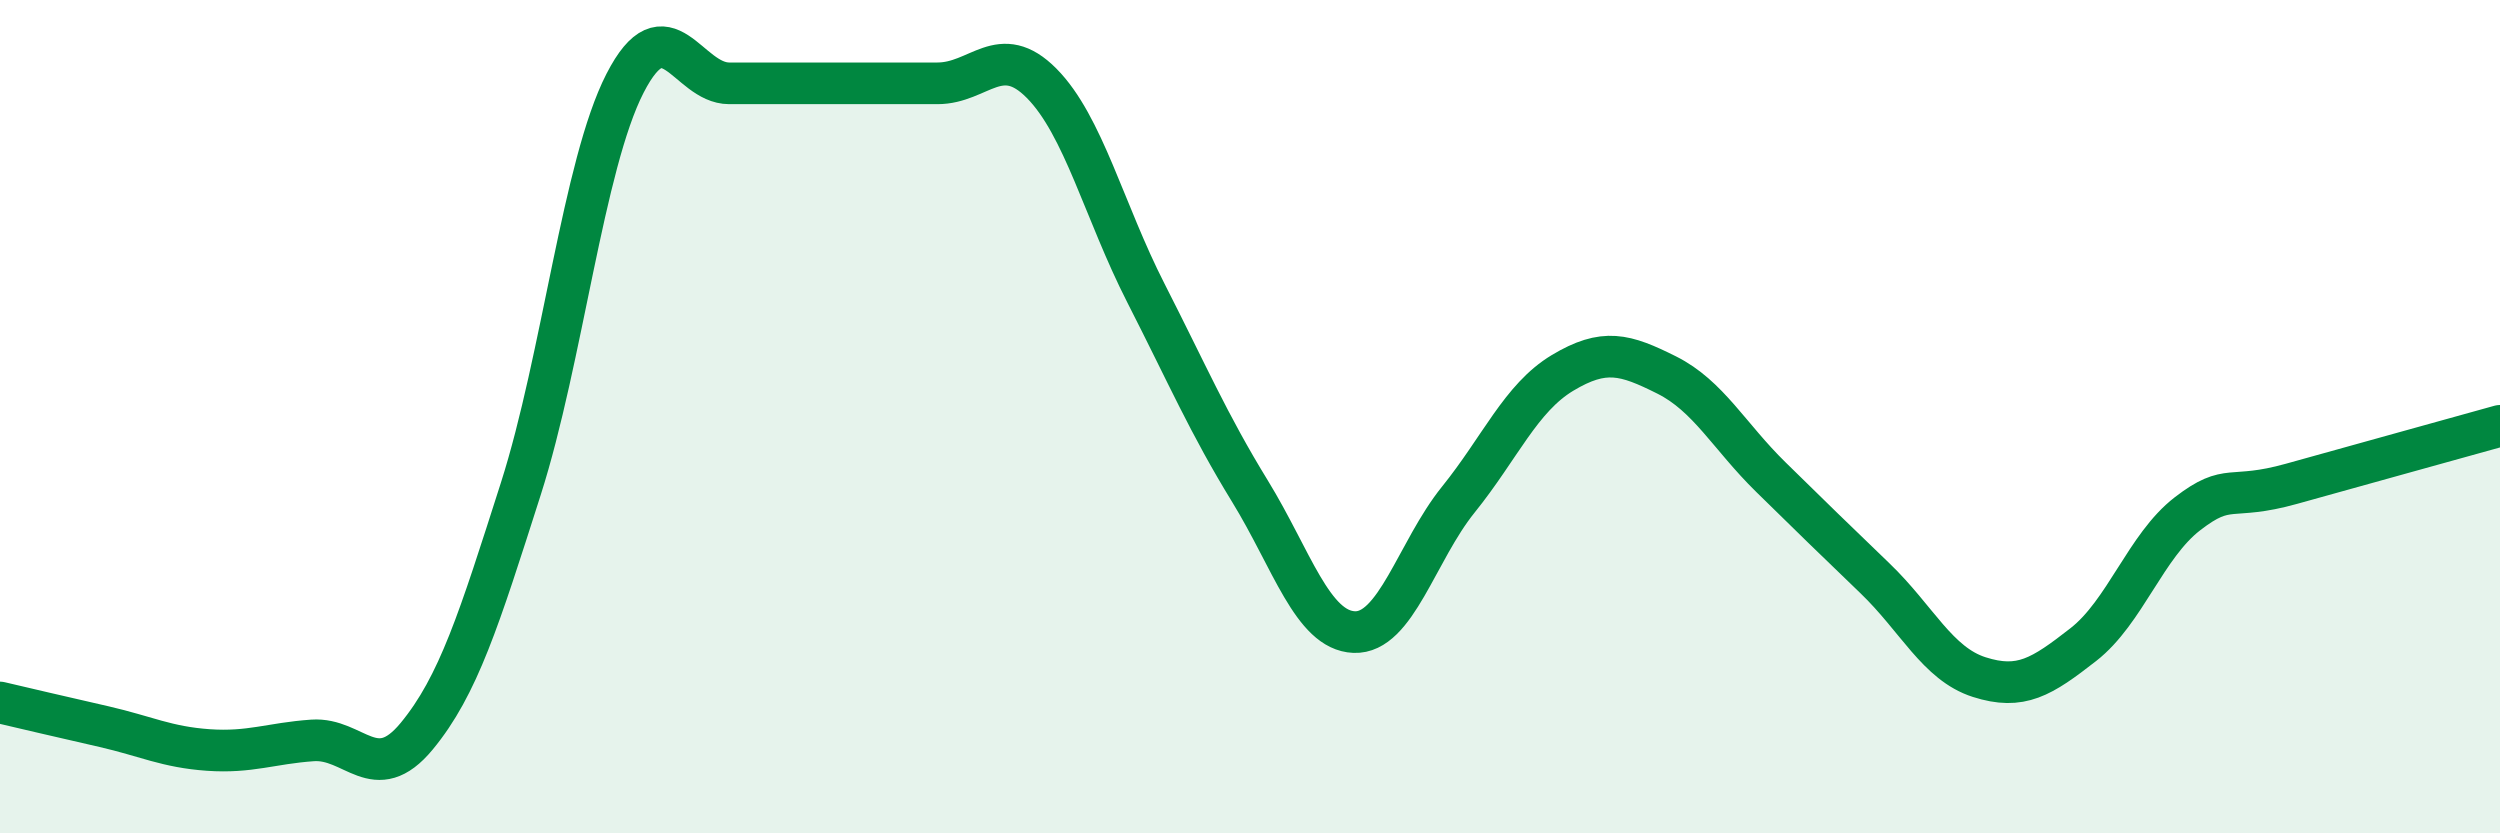
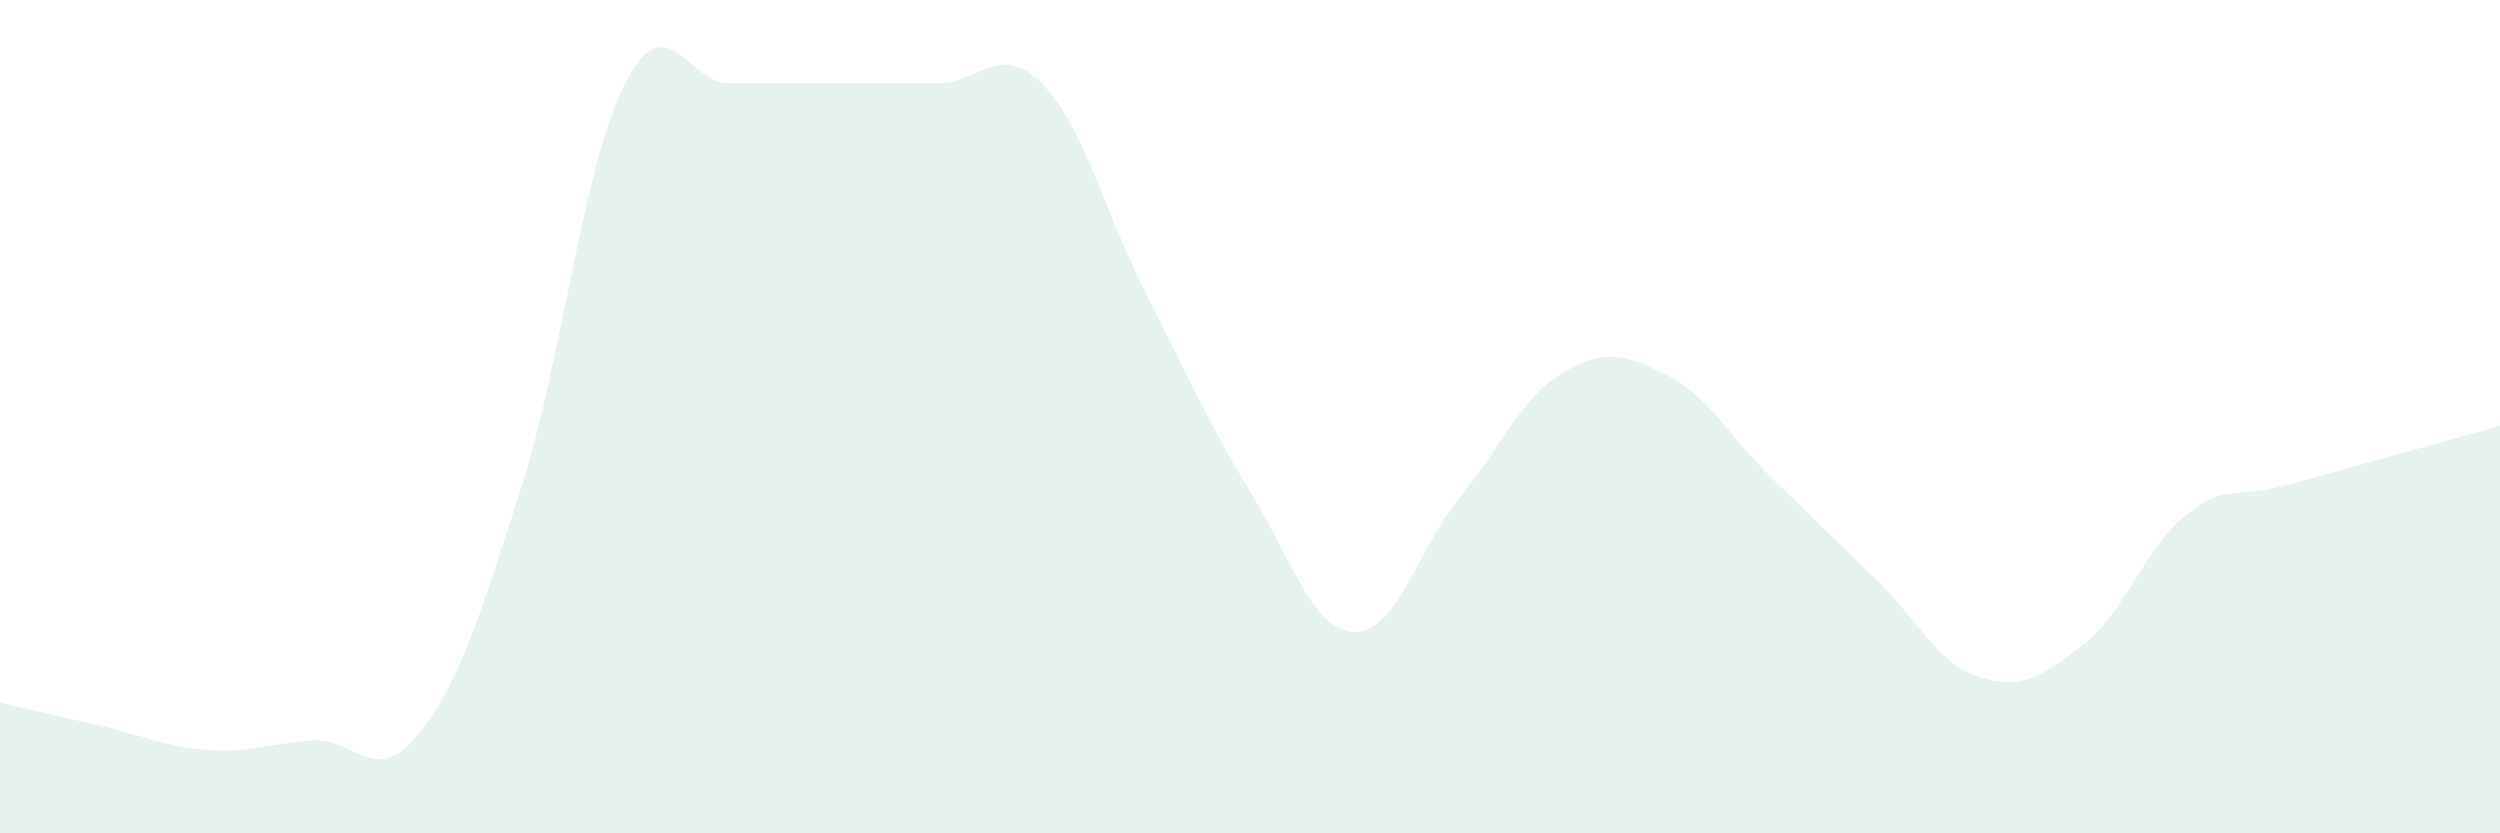
<svg xmlns="http://www.w3.org/2000/svg" width="60" height="20" viewBox="0 0 60 20">
  <path d="M 0,16.86 C 0.5,16.98 1.5,17.21 2.5,17.44 C 3.5,17.67 4,17.93 5,18 C 6,18.07 6.5,17.84 7.5,17.77 C 8.5,17.7 9,18.88 10,17.67 C 11,16.46 11.5,14.86 12.5,11.73 C 13.5,8.6 14,3.95 15,2 C 16,0.05 16.5,2 17.5,2 C 18.5,2 19,2 20,2 C 21,2 21.5,2 22.5,2 C 23.5,2 24,0.99 25,2 C 26,3.01 26.5,5.07 27.5,7.03 C 28.5,8.99 29,10.16 30,11.79 C 31,13.42 31.5,15.13 32.5,15.17 C 33.5,15.21 34,13.23 35,11.99 C 36,10.75 36.5,9.55 37.5,8.95 C 38.5,8.35 39,8.5 40,9 C 41,9.5 41.5,10.47 42.5,11.45 C 43.5,12.43 44,12.92 45,13.88 C 46,14.84 46.5,15.93 47.5,16.25 C 48.5,16.57 49,16.25 50,15.47 C 51,14.69 51.5,13.1 52.5,12.33 C 53.5,11.56 53.5,12.03 55,11.61 C 56.5,11.19 59,10.5 60,10.22L60 20L0 20Z" fill="#008740" opacity="0.1" stroke-linecap="round" stroke-linejoin="round" />
-   <path d="M 0,16.86 C 0.5,16.98 1.5,17.21 2.5,17.44 C 3.5,17.67 4,17.93 5,18 C 6,18.07 6.5,17.84 7.5,17.77 C 8.5,17.7 9,18.88 10,17.67 C 11,16.46 11.5,14.86 12.5,11.73 C 13.5,8.6 14,3.95 15,2 C 16,0.05 16.5,2 17.5,2 C 18.5,2 19,2 20,2 C 21,2 21.5,2 22.5,2 C 23.5,2 24,0.99 25,2 C 26,3.01 26.5,5.07 27.5,7.03 C 28.5,8.99 29,10.16 30,11.79 C 31,13.42 31.5,15.13 32.5,15.17 C 33.5,15.21 34,13.23 35,11.99 C 36,10.75 36.5,9.55 37.5,8.95 C 38.5,8.35 39,8.5 40,9 C 41,9.5 41.5,10.47 42.5,11.45 C 43.5,12.43 44,12.92 45,13.88 C 46,14.84 46.5,15.93 47.5,16.25 C 48.5,16.57 49,16.25 50,15.47 C 51,14.69 51.5,13.1 52.5,12.33 C 53.5,11.56 53.5,12.03 55,11.61 C 56.5,11.19 59,10.5 60,10.22" stroke="#008740" stroke-width="1" fill="none" stroke-linecap="round" stroke-linejoin="round" />
</svg>